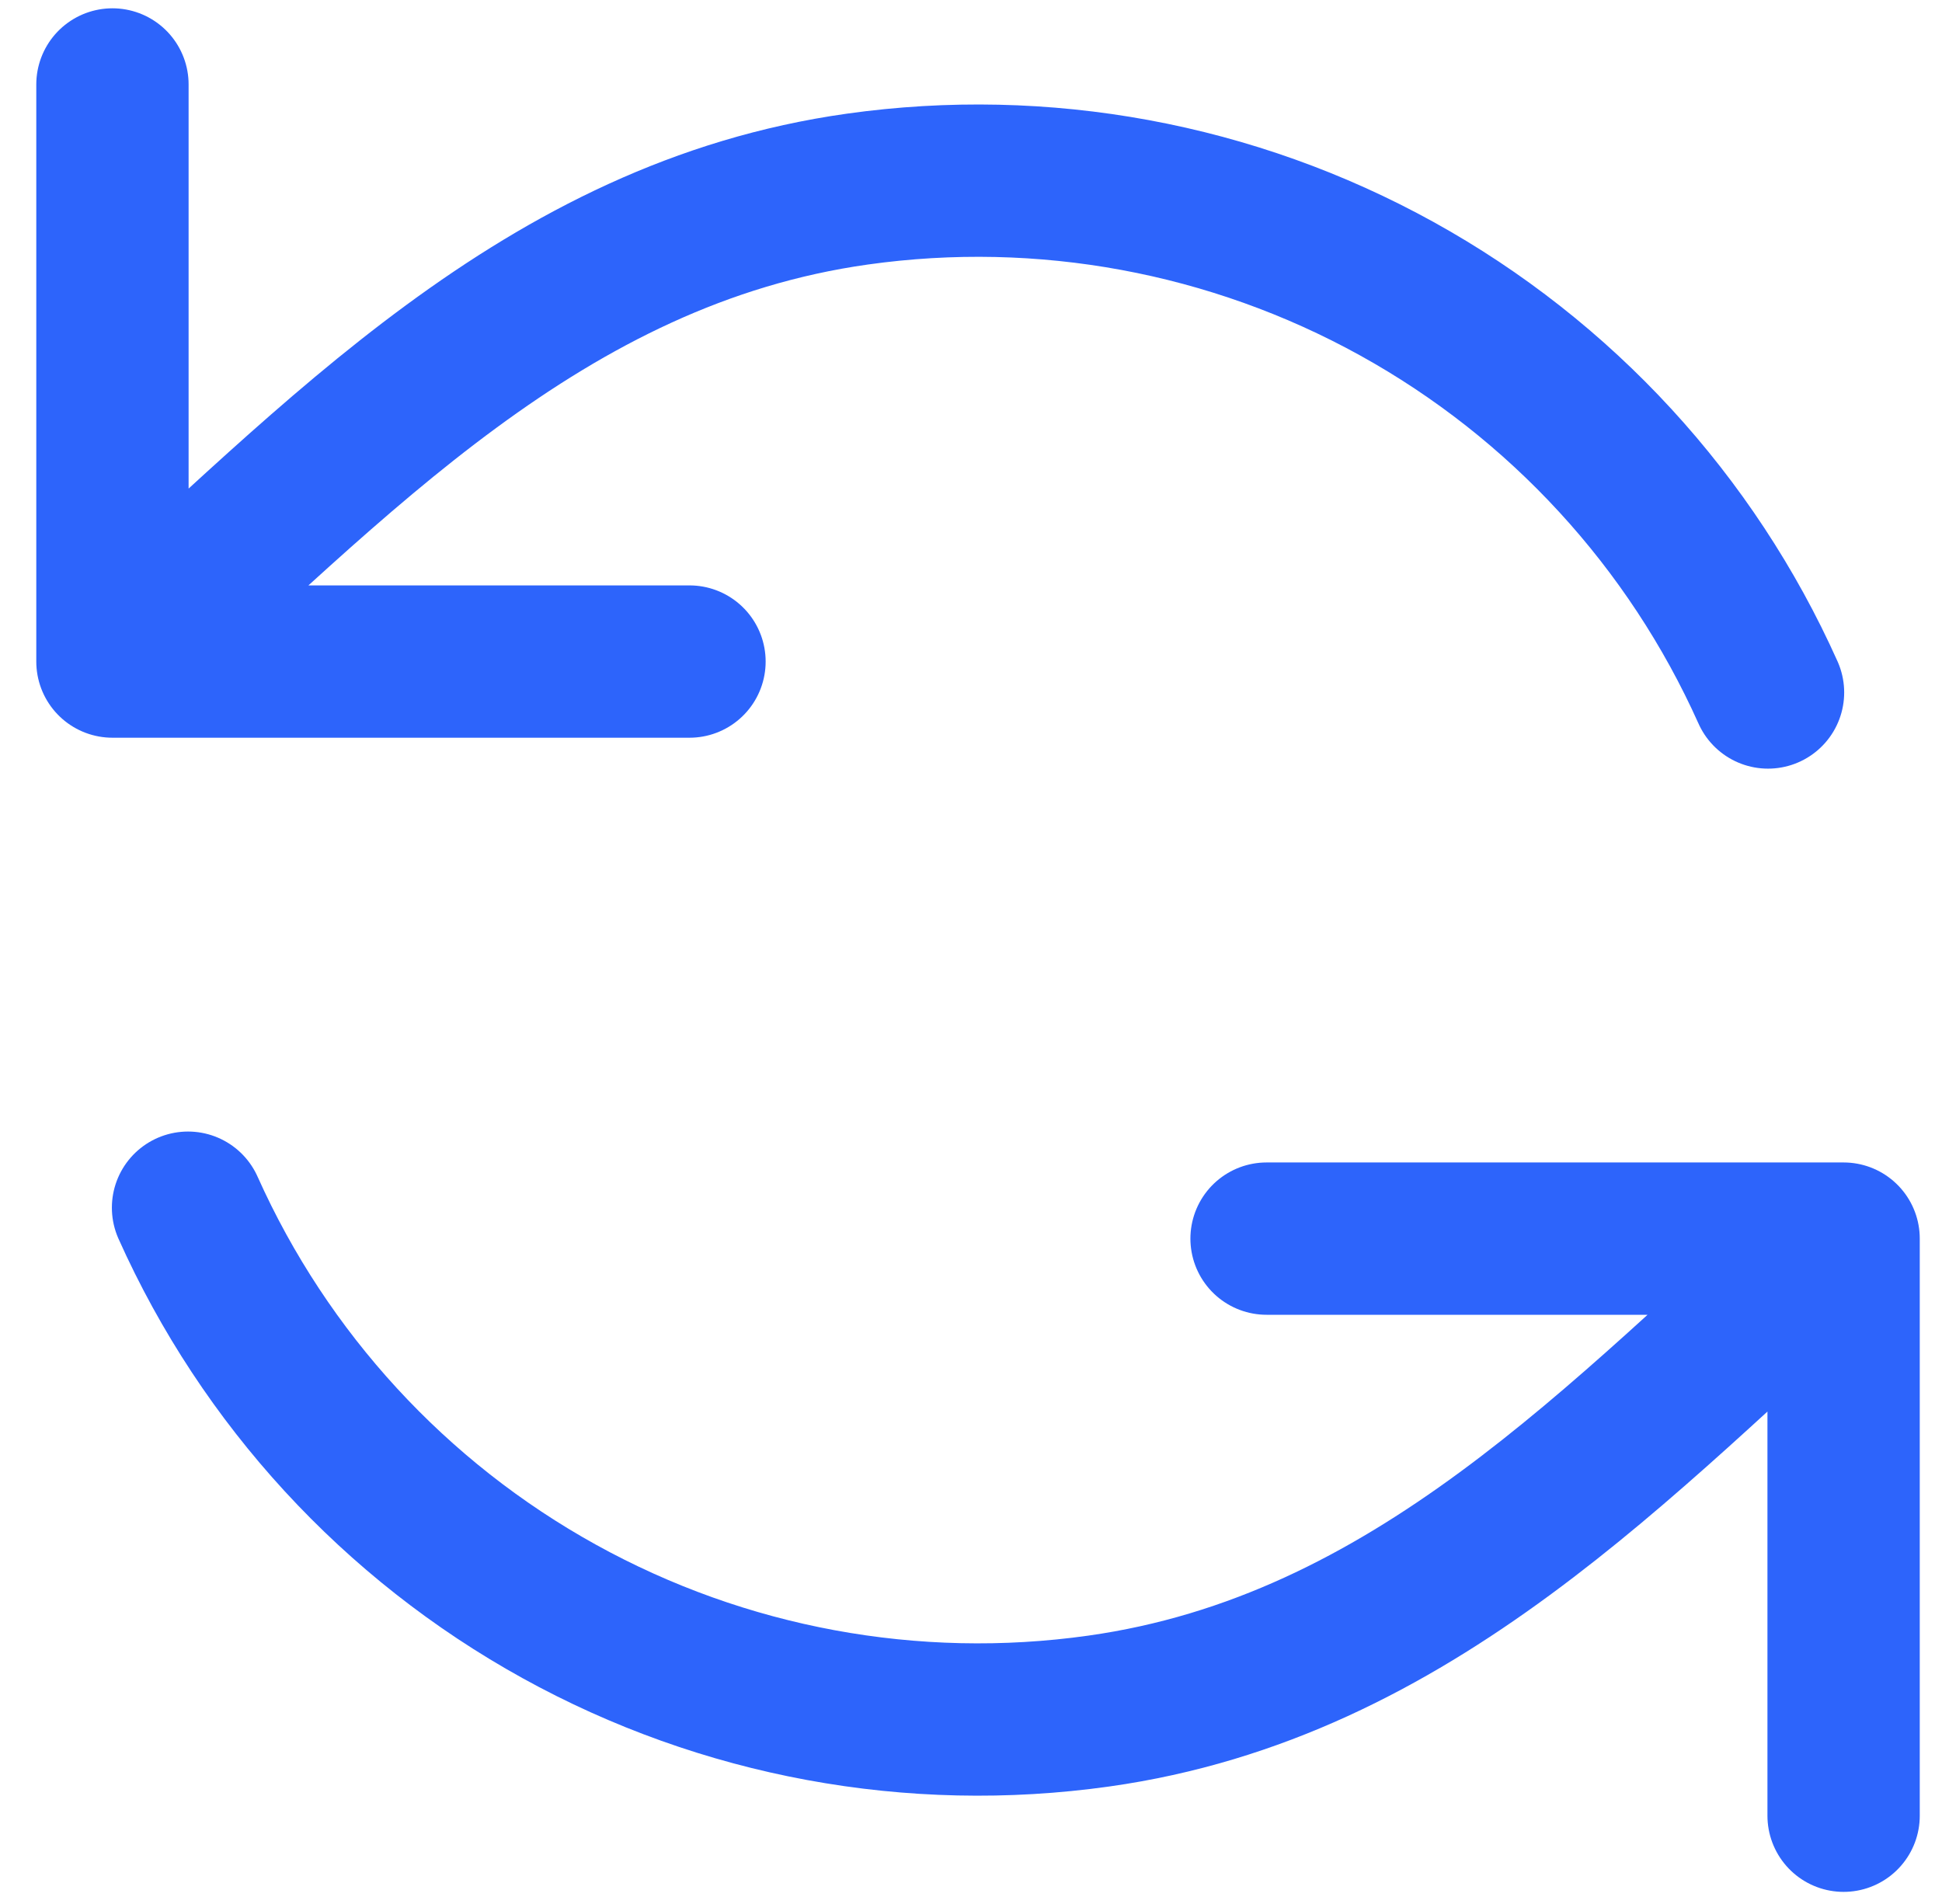
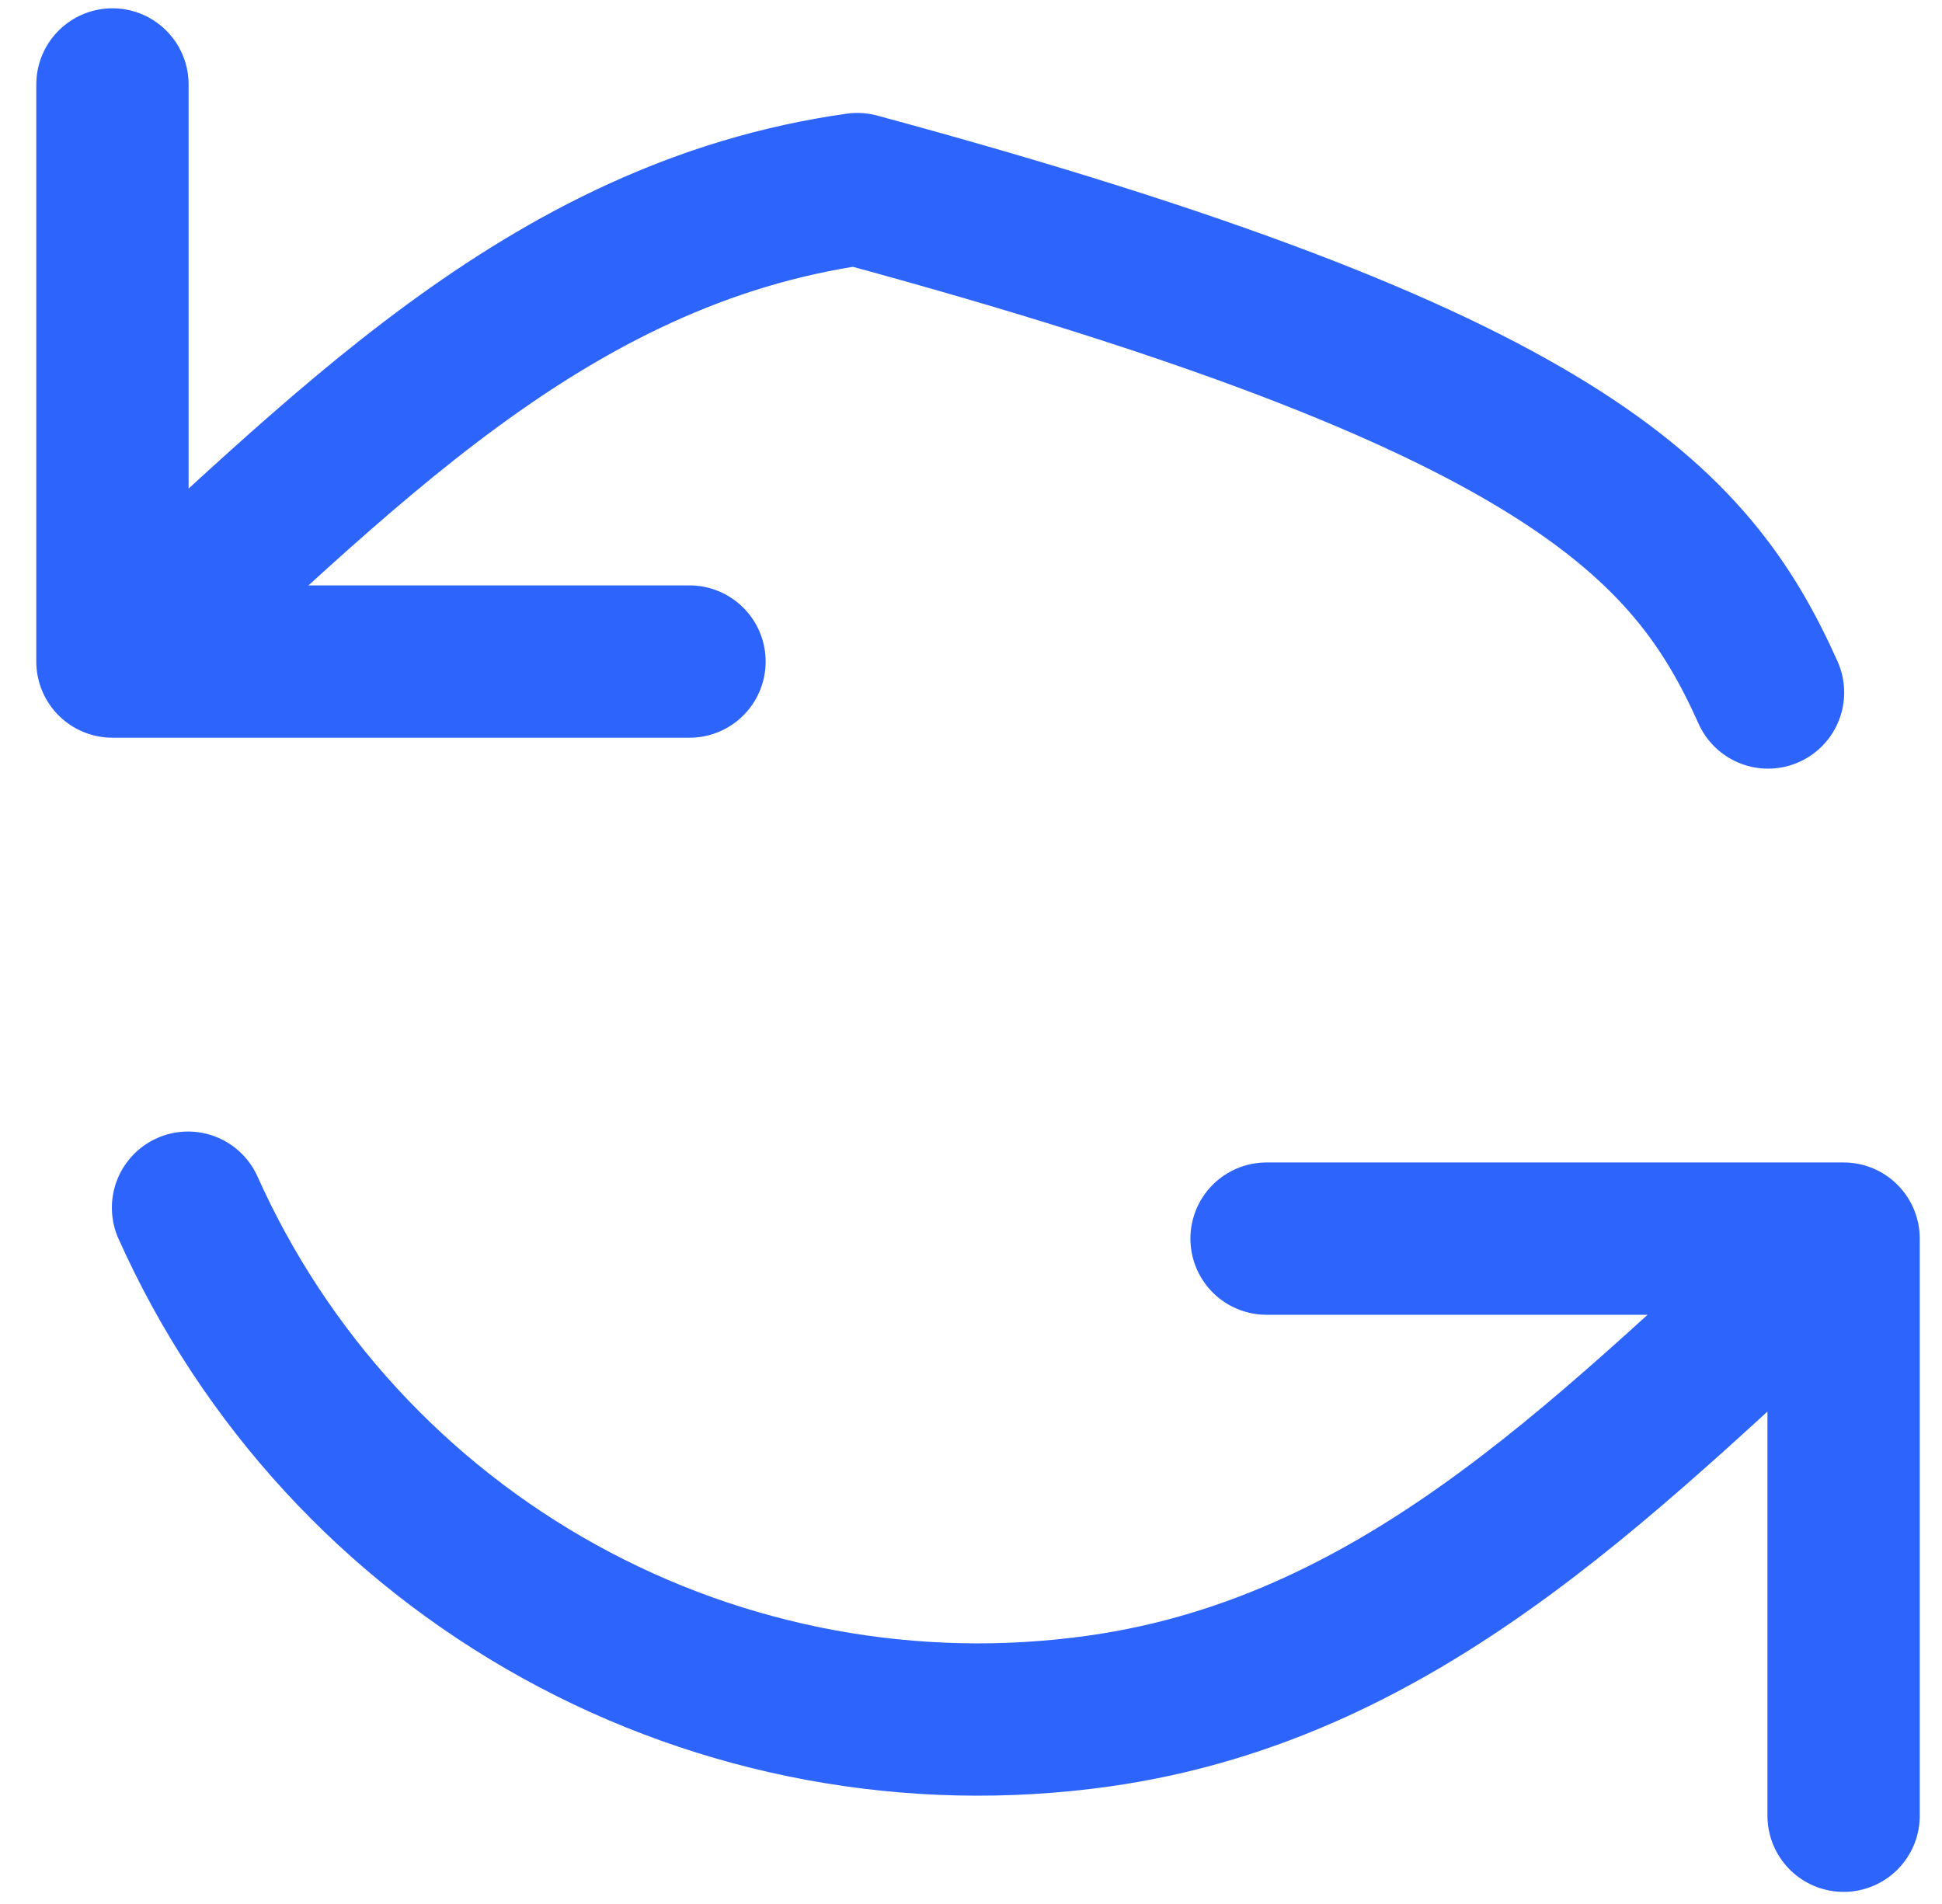
<svg xmlns="http://www.w3.org/2000/svg" width="51" height="50" viewBox="0 0 51 50" fill="none">
-   <path d="M2.953 2.218V17.373M2.953 17.373H18.107M2.953 17.373C8.831 12.097 14.275 6.125 22.515 4.966C27.396 4.279 32.368 5.197 36.681 7.581C40.995 9.966 44.416 13.687 46.431 18.185M48.416 47.682V32.527M48.416 32.527H33.262M48.416 32.527C42.537 37.802 37.093 43.775 28.853 44.934C23.973 45.621 19.001 44.703 14.688 42.318C10.374 39.934 6.952 36.212 4.938 31.715" stroke="#2D64FB" stroke-width="4" stroke-linecap="round" stroke-linejoin="round" />
+   <path d="M2.953 2.218V17.373M2.953 17.373H18.107M2.953 17.373C8.831 12.097 14.275 6.125 22.515 4.966C40.995 9.966 44.416 13.687 46.431 18.185M48.416 47.682V32.527M48.416 32.527H33.262M48.416 32.527C42.537 37.802 37.093 43.775 28.853 44.934C23.973 45.621 19.001 44.703 14.688 42.318C10.374 39.934 6.952 36.212 4.938 31.715" stroke="#2D64FB" stroke-width="4" stroke-linecap="round" stroke-linejoin="round" />
</svg>